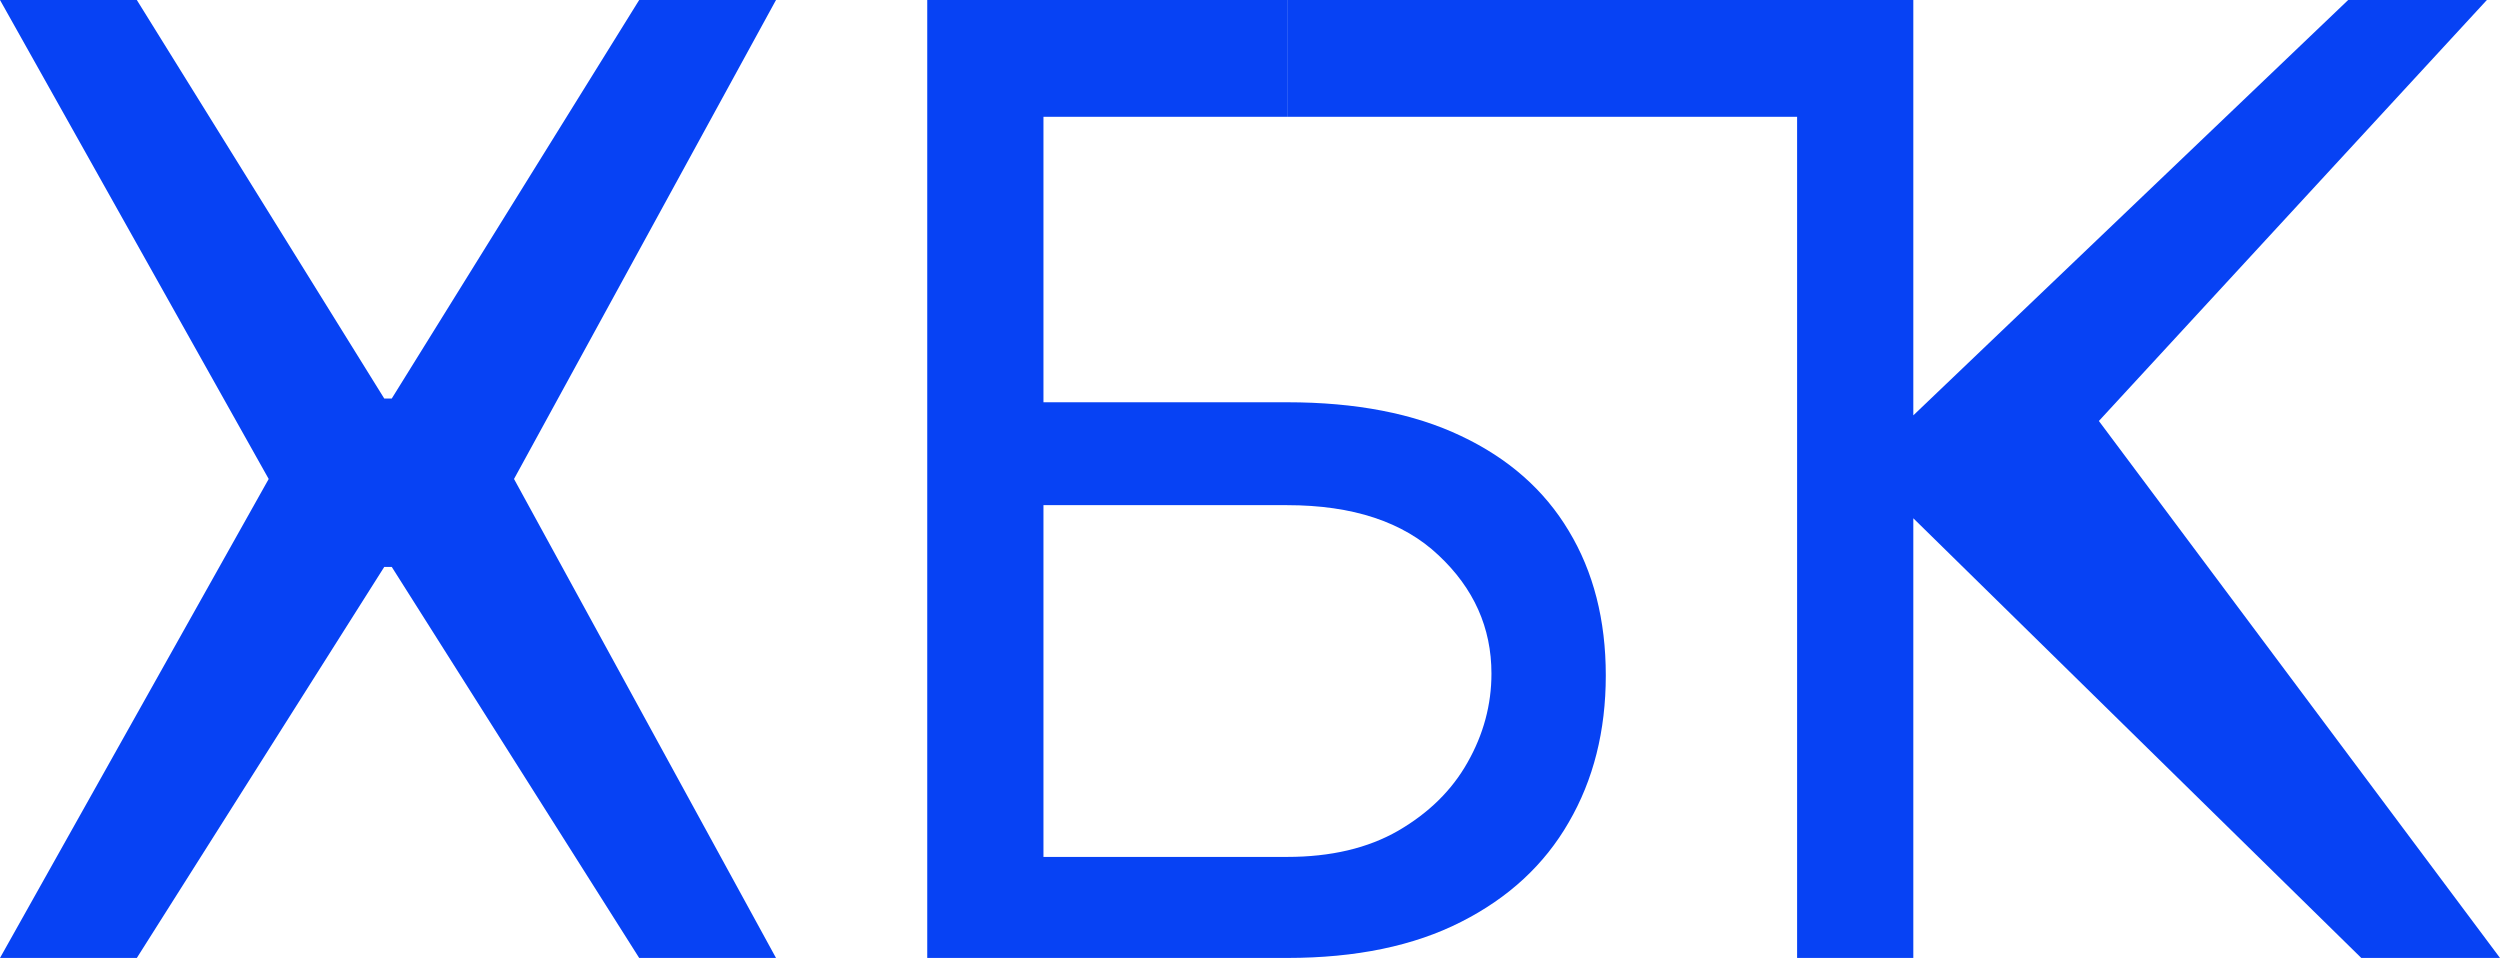
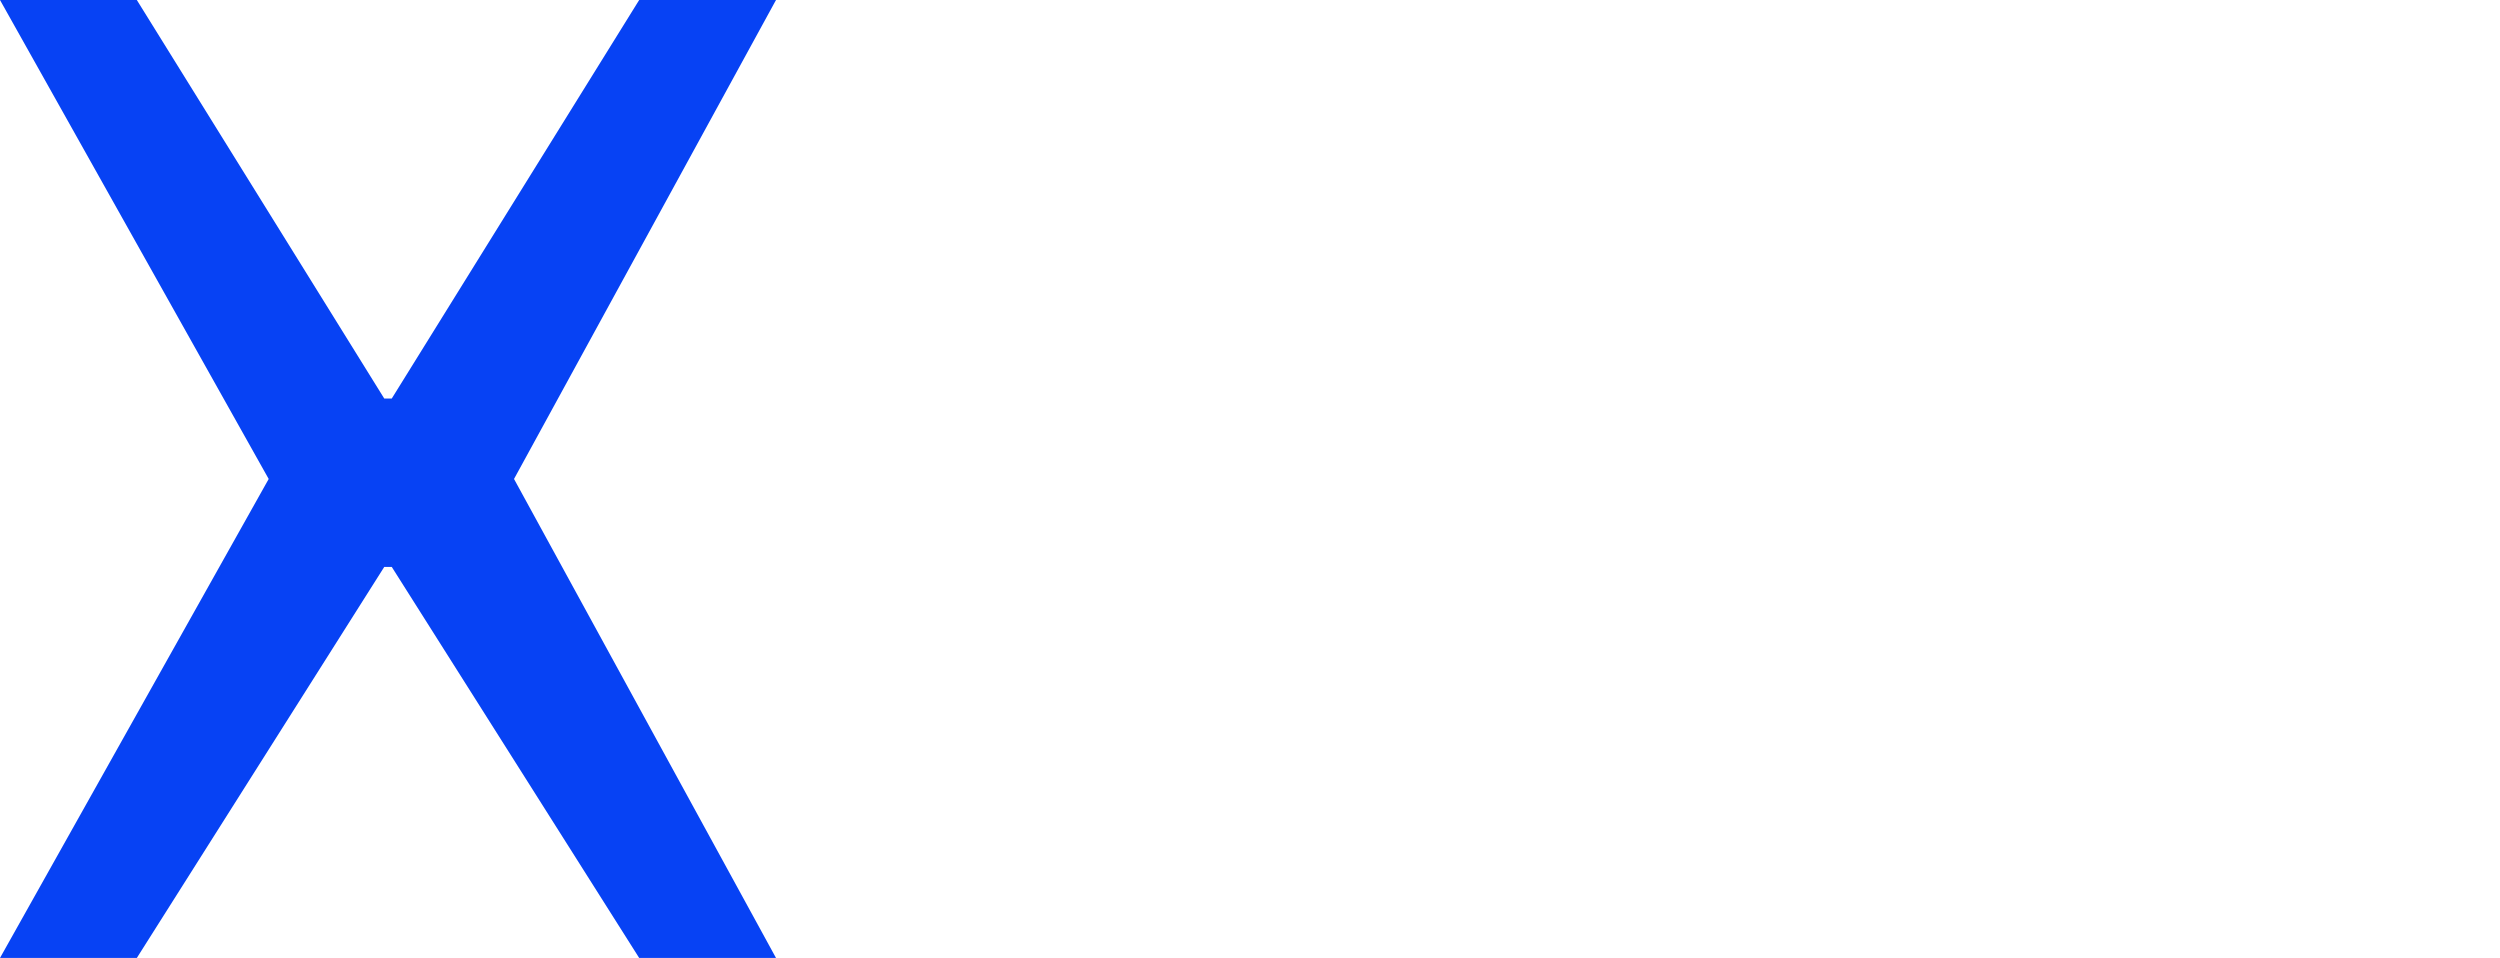
<svg xmlns="http://www.w3.org/2000/svg" viewBox="1946.5 2479.5 107 41" width="107" height="41">
  <path fill="#0742f4" stroke="none" fill-opacity="1" stroke-width="1" stroke-opacity="1" color="rgb(51, 51, 51)" id="tSvg99fe6bd6d4" d="M 1952.356 2479.5 C 1955.886 2485.186 1959.416 2490.871 1962.946 2496.557 C 1963.053 2496.557 1963.16 2496.557 1963.267 2496.557 C 1966.797 2490.871 1970.327 2485.186 1973.857 2479.5 C 1975.809 2479.5 1977.761 2479.5 1979.713 2479.5 C 1975.975 2486.333 1972.238 2493.167 1968.5 2500 C 1972.238 2506.833 1975.975 2513.667 1979.713 2520.5 C 1977.761 2520.5 1975.809 2520.5 1973.857 2520.5 C 1970.327 2514.921 1966.797 2509.342 1963.267 2503.764 C 1963.16 2503.764 1963.053 2503.764 1962.946 2503.764 C 1959.416 2509.342 1955.886 2514.921 1952.356 2520.5 C 1950.404 2520.5 1948.452 2520.5 1946.5 2520.5 C 1950.333 2513.667 1954.167 2506.833 1958 2500 C 1954.167 2493.167 1950.333 2486.333 1946.5 2479.5C 1948.452 2479.5 1950.404 2479.5 1952.356 2479.5Z" />
-   <path fill="#0742f4" stroke="none" fill-opacity="1" stroke-width="1" stroke-opacity="1" color="rgb(51, 51, 51)" id="tSvgf5c6da4d7a" d="M 1986.186 2520.5 C 1986.186 2506.833 1986.186 2493.167 1986.186 2479.5 C 1991.321 2479.5 1996.455 2479.5 2001.59 2479.5 C 2001.59 2481.167 2001.59 2482.833 2001.59 2484.5 C 1998.113 2484.5 1994.637 2484.5 1991.16 2484.5 C 1991.16 2488.572 1991.16 2492.645 1991.16 2496.717 C 1994.637 2496.717 1998.113 2496.717 2001.59 2496.717 C 2004.531 2496.717 2007.011 2497.197 2009.03 2498.158 C 2011.063 2499.119 2012.6 2500.474 2013.643 2502.222 C 2014.699 2503.97 2015.228 2506.033 2015.228 2508.408 C 2015.228 2510.784 2014.699 2512.879 2013.643 2514.694 C 2012.6 2516.509 2011.063 2517.931 2009.03 2518.959 C 2007.011 2519.986 2004.531 2520.5 2001.59 2520.5C 1996.455 2520.5 1991.321 2520.5 1986.186 2520.5Z M 1991.16 2516.176 C 1994.637 2516.176 1998.113 2516.176 2001.59 2516.176 C 2003.461 2516.176 2005.046 2515.802 2006.343 2515.055 C 2007.653 2514.294 2008.643 2513.32 2009.311 2512.132 C 2009.993 2510.931 2010.334 2509.663 2010.334 2508.328 C 2010.334 2506.366 2009.579 2504.678 2008.068 2503.263 C 2006.557 2501.835 2004.397 2501.121 2001.59 2501.121 C 1998.113 2501.121 1994.637 2501.121 1991.16 2501.121C 1991.16 2506.139 1991.16 2511.158 1991.16 2516.176Z" />
-   <path fill="#0742f4" stroke="none" fill-opacity="1" stroke-width="1" stroke-opacity="1" color="rgb(51, 51, 51)" id="tSvg171aea3f728" d="M 2047.563 2520.5 C 2041.172 2514.227 2034.781 2507.954 2028.39 2501.682 C 2028.39 2507.954 2028.39 2514.227 2028.39 2520.5 C 2026.732 2520.5 2025.074 2520.5 2023.416 2520.5 C 2023.416 2508.5 2023.416 2496.5 2023.416 2484.5 C 2016.14 2484.5 2008.865 2484.5 2001.59 2484.5 C 2001.59 2483.667 2001.59 2482.833 2001.59 2482 C 2001.59 2481.167 2001.59 2480.333 2001.59 2479.5 C 2010.523 2479.5 2019.456 2479.5 2028.39 2479.5 C 2028.39 2485.426 2028.39 2491.352 2028.39 2497.277 C 2034.594 2491.352 2040.798 2485.426 2047.002 2479.5 C 2048.981 2479.5 2050.959 2479.5 2052.938 2479.5 C 2047.403 2485.506 2041.867 2491.512 2036.332 2497.518 C 2042.055 2505.178 2047.777 2512.839 2053.5 2520.5C 2051.521 2520.5 2049.542 2520.5 2047.563 2520.5Z" />
  <defs> </defs>
</svg>